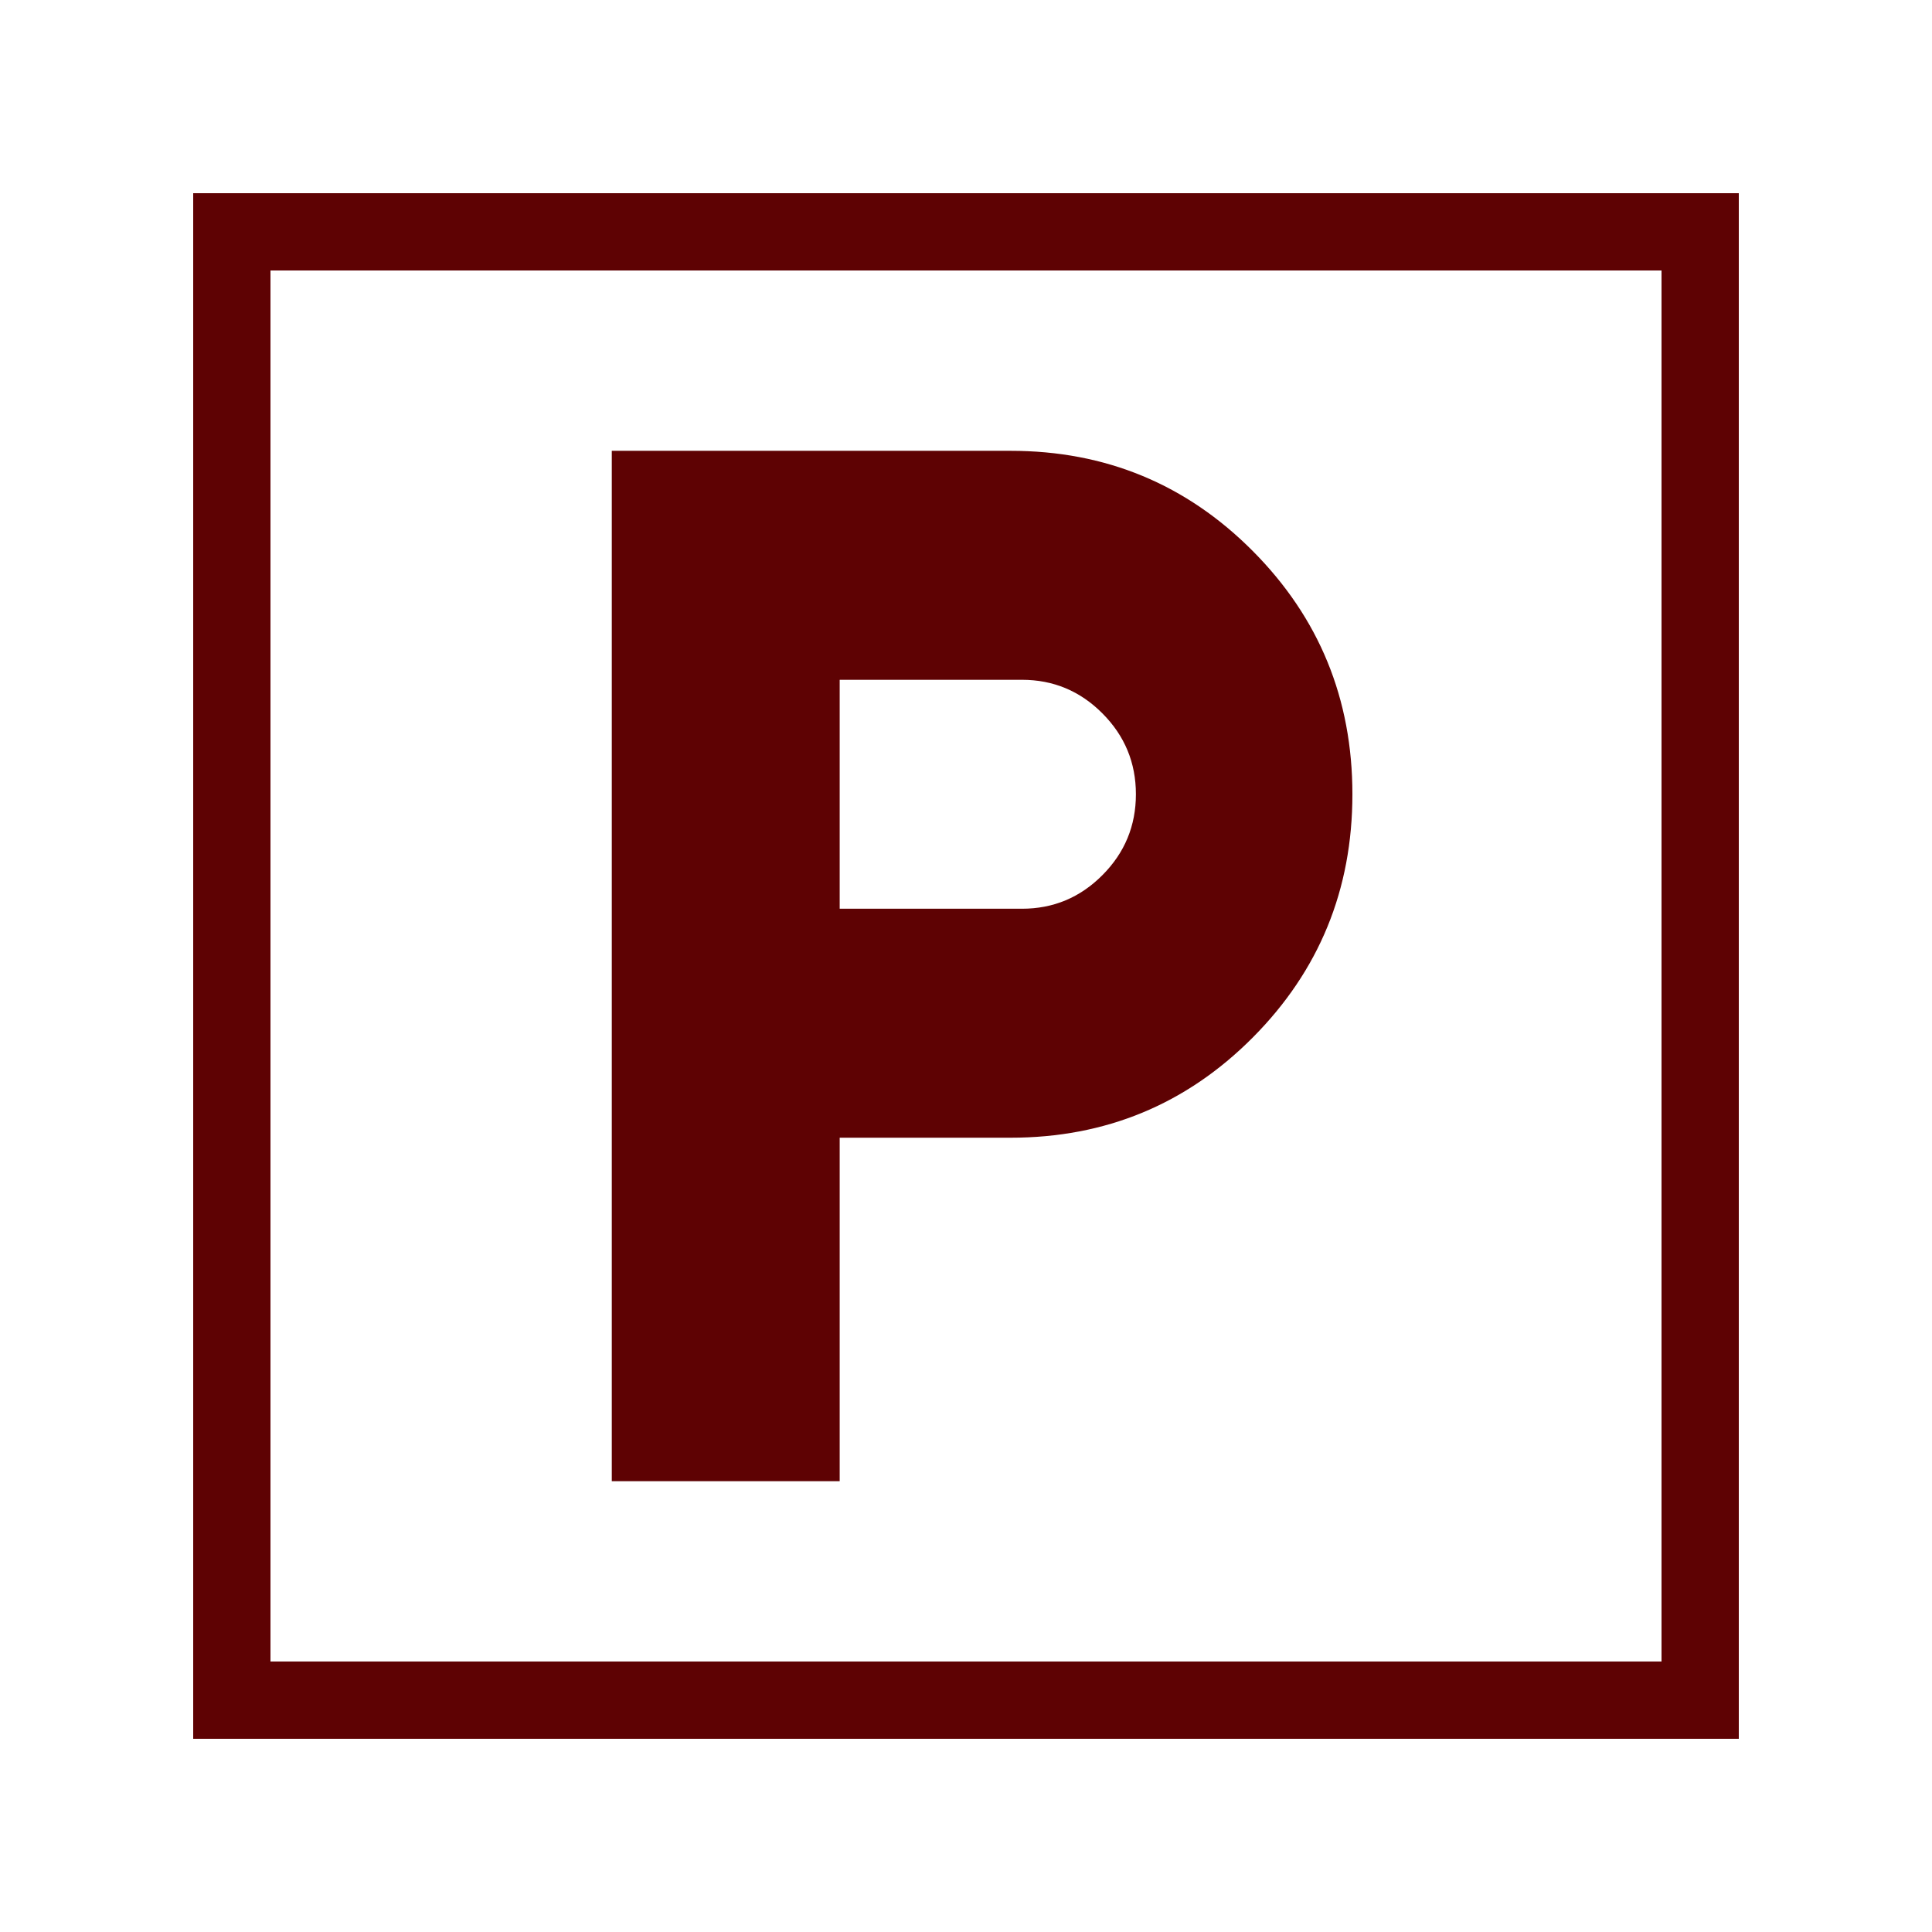
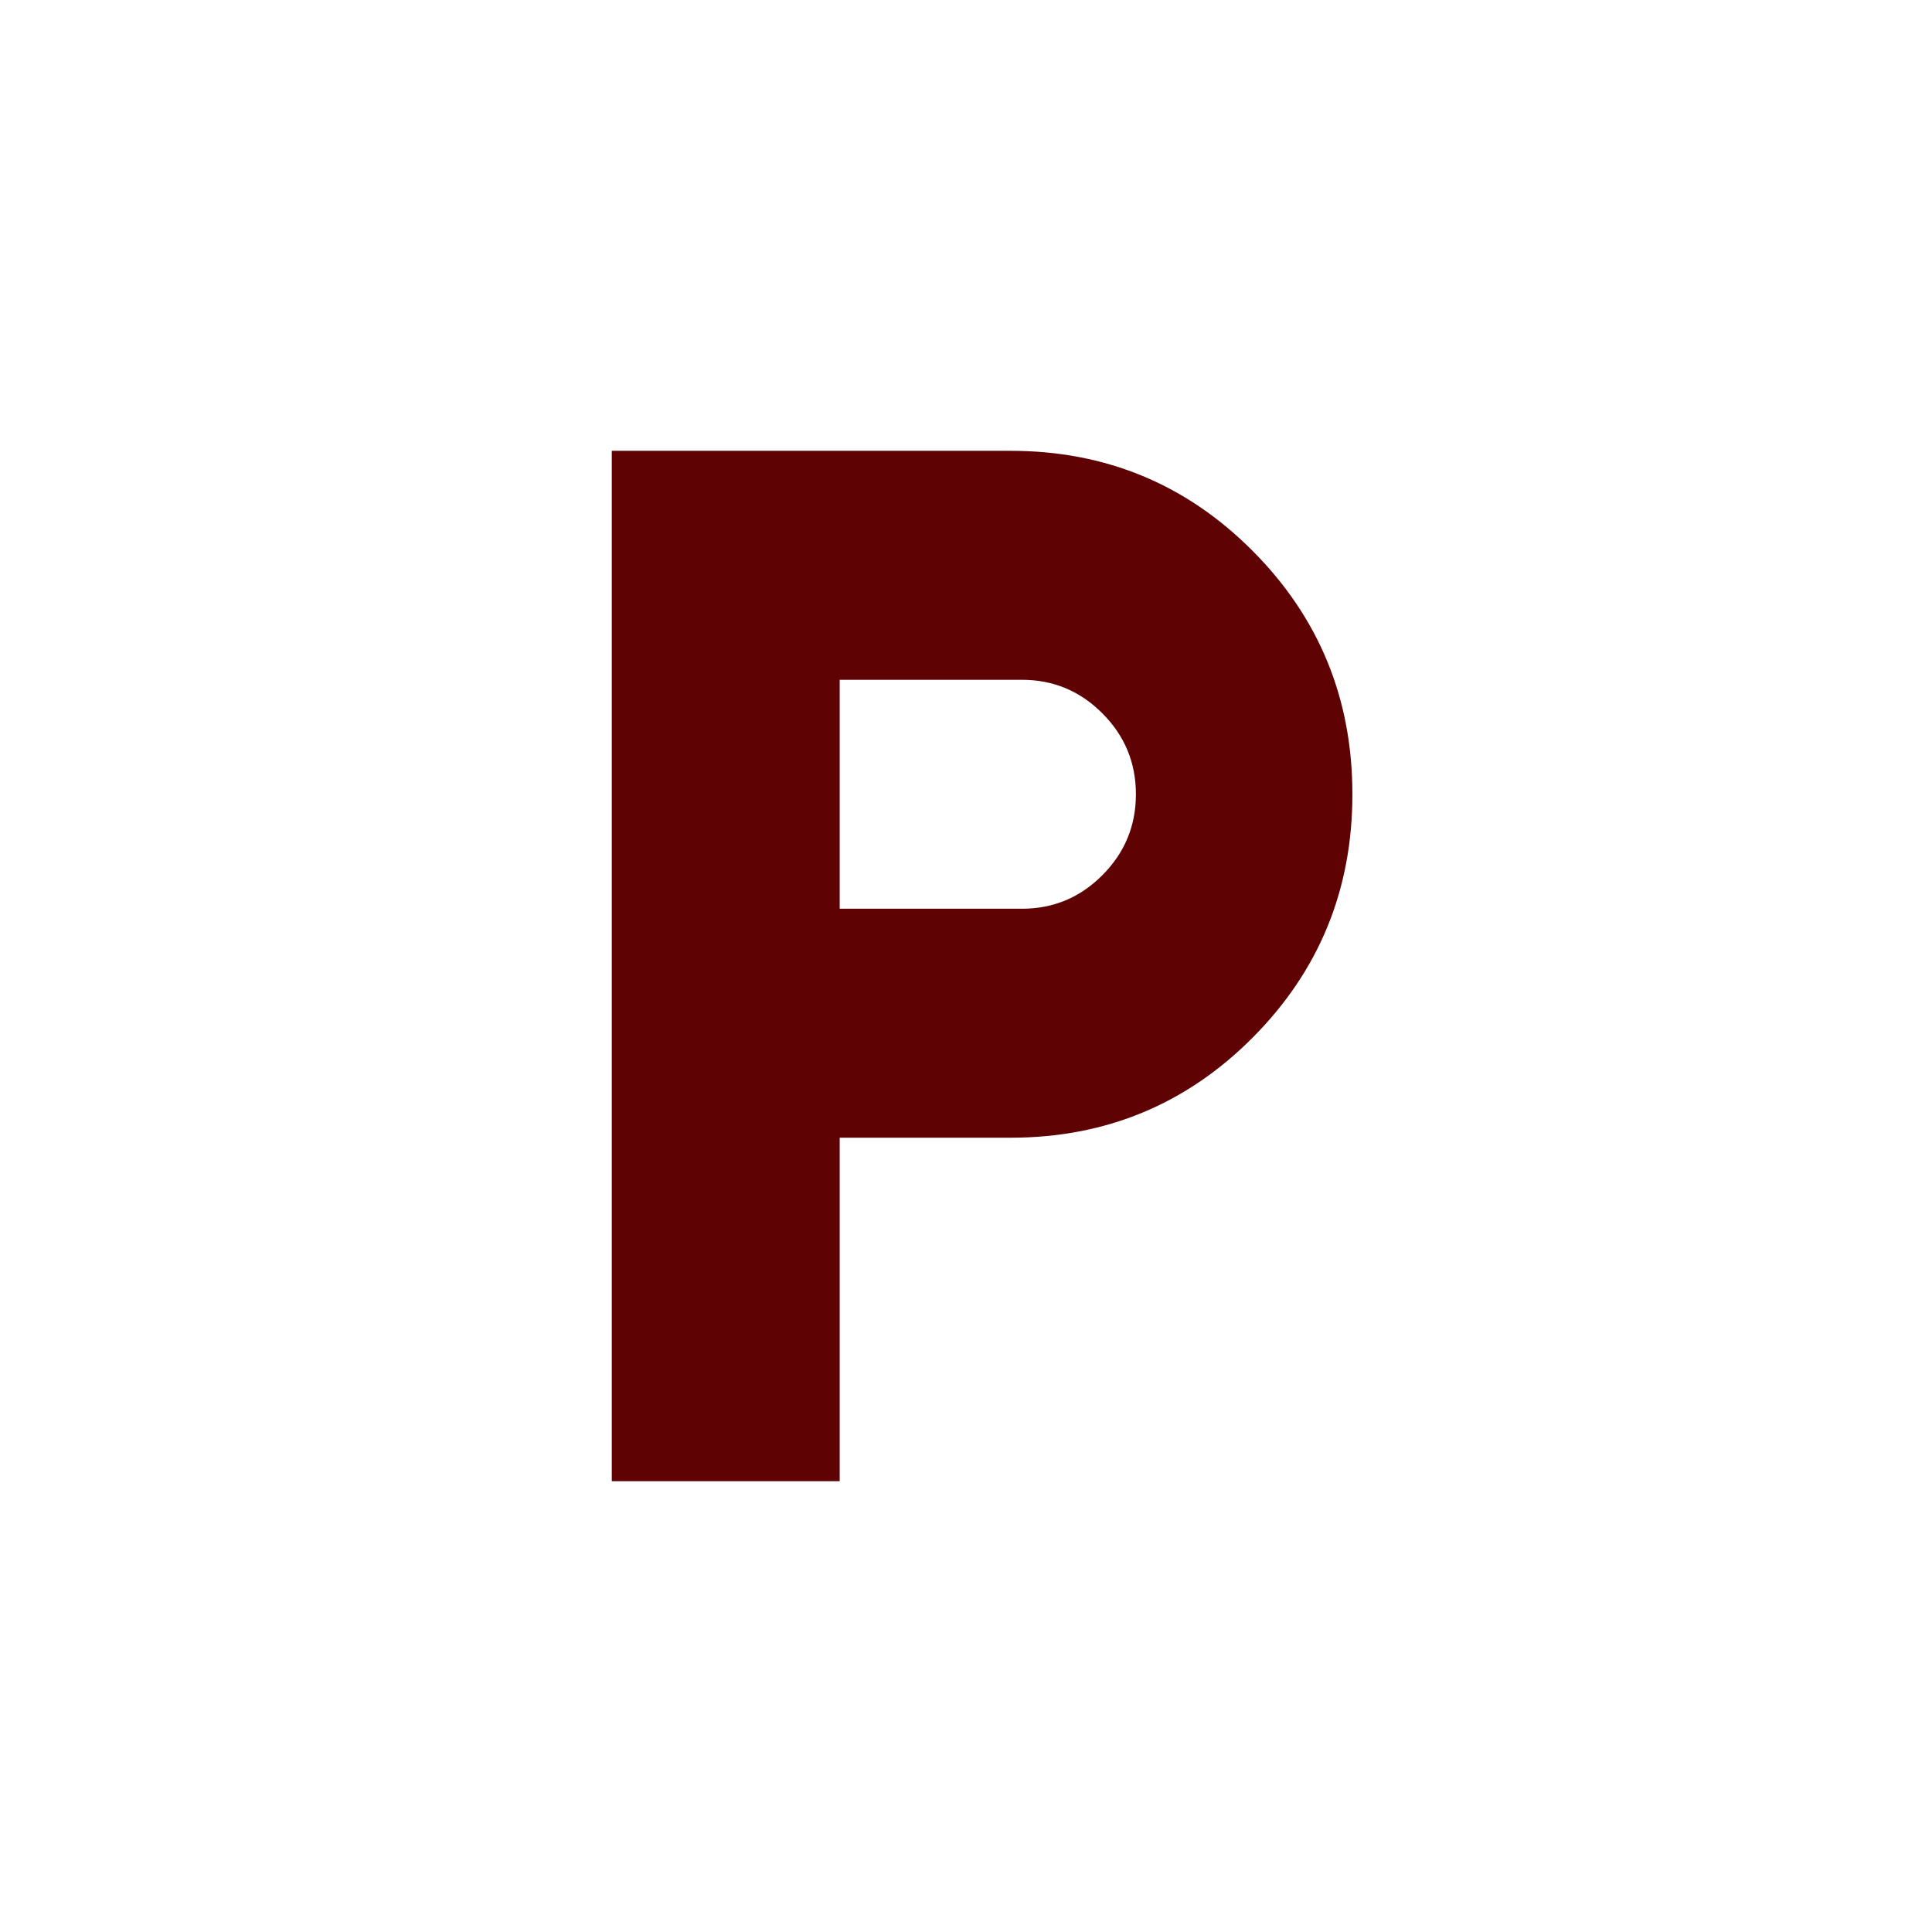
<svg xmlns="http://www.w3.org/2000/svg" width="50" height="50" viewBox="0 0 50 50" fill="none">
  <mask id="mask0_66_765" style="mask-type:alpha" maskUnits="userSpaceOnUse" x="0" y="0" width="50" height="50">
    <rect width="50" height="50" fill="#D9D9D9" />
  </mask>
  <g mask="url(#mask0_66_765)">
-     <path d="M15.833 38.333V11.667H26.154C28.611 11.667 30.7 12.531 32.42 14.259C34.14 15.988 35 18.086 35 20.555C35 23.025 34.14 25.123 32.42 26.852C30.7 28.58 28.611 29.444 26.154 29.444H21.731V38.333H15.833ZM21.731 23.518H26.449C27.26 23.518 27.954 23.228 28.531 22.648C29.109 22.068 29.397 21.37 29.397 20.555C29.397 19.741 29.109 19.043 28.531 18.463C27.954 17.883 27.26 17.593 26.449 17.593H21.731V23.518Z" fill="#5E0203" />
-     <rect x="6" y="6" width="38" height="38" stroke="#5E0203" stroke-width="2" />
+     <path d="M15.833 38.333V11.667H26.154C28.611 11.667 30.7 12.531 32.42 14.259C34.14 15.988 35 18.086 35 20.555C35 23.025 34.14 25.123 32.42 26.852C30.7 28.58 28.611 29.444 26.154 29.444H21.731V38.333ZM21.731 23.518H26.449C27.26 23.518 27.954 23.228 28.531 22.648C29.109 22.068 29.397 21.37 29.397 20.555C29.397 19.741 29.109 19.043 28.531 18.463C27.954 17.883 27.26 17.593 26.449 17.593H21.731V23.518Z" fill="#5E0203" />
  </g>
</svg>